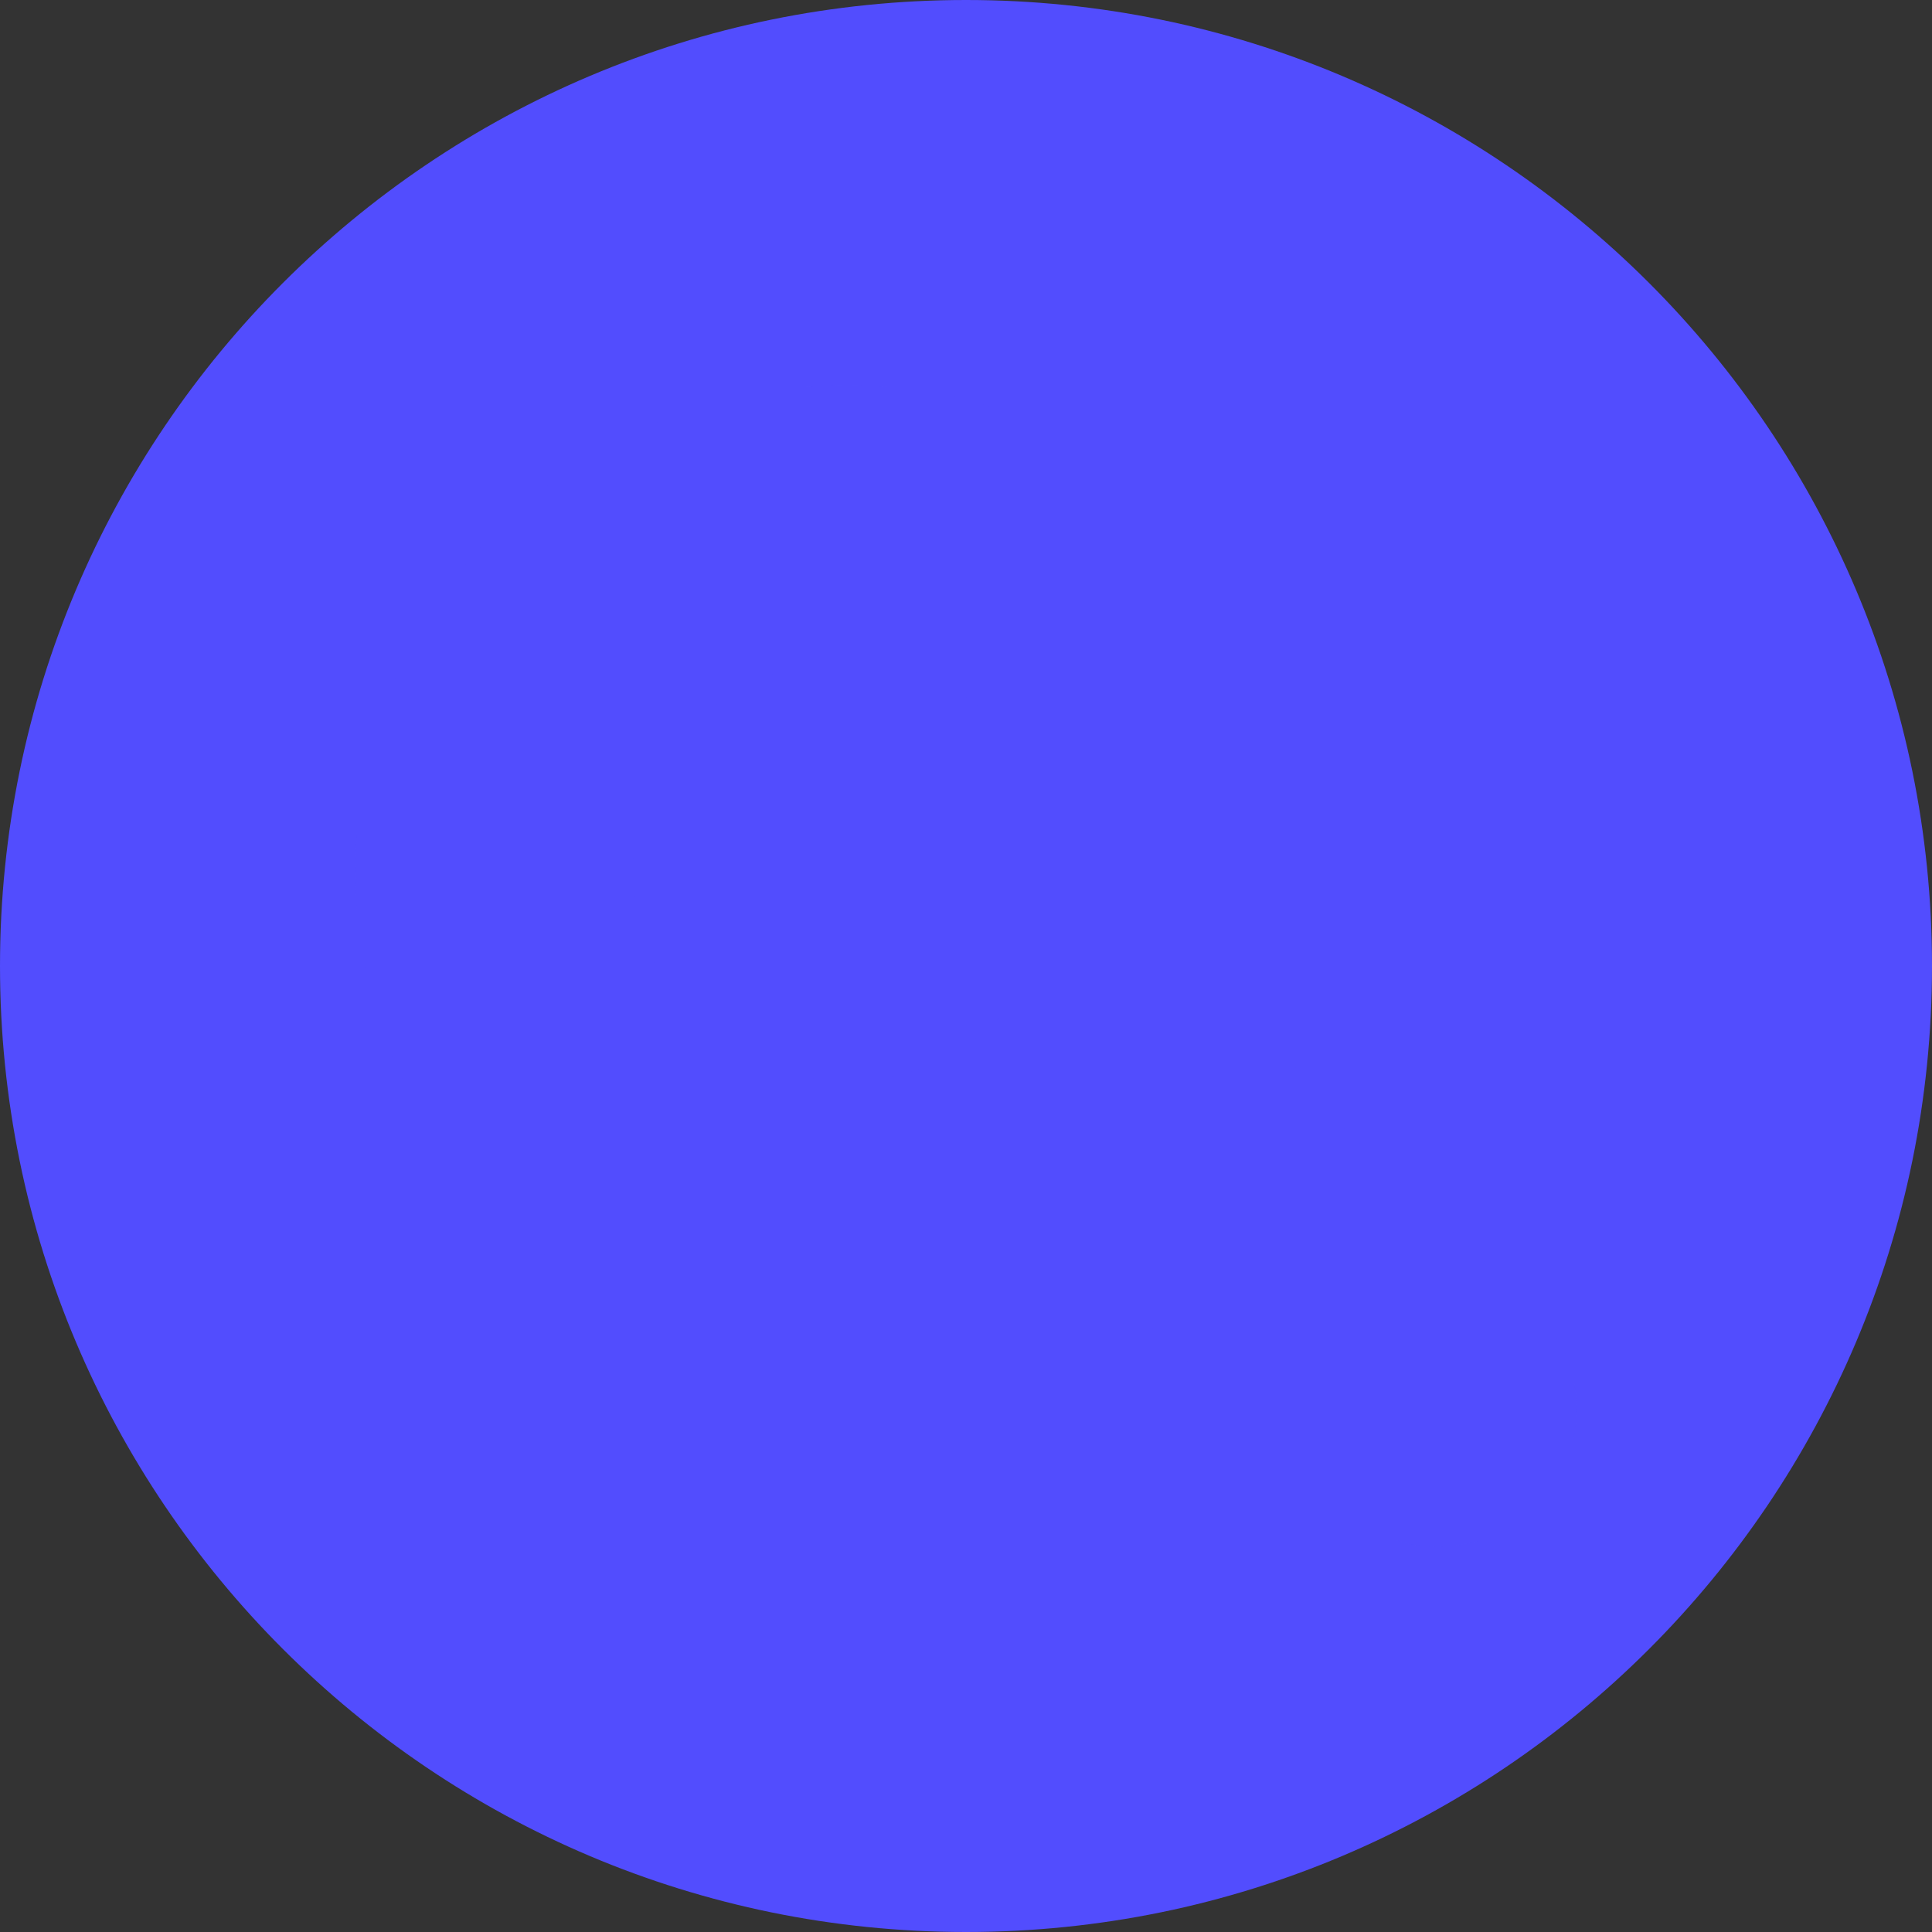
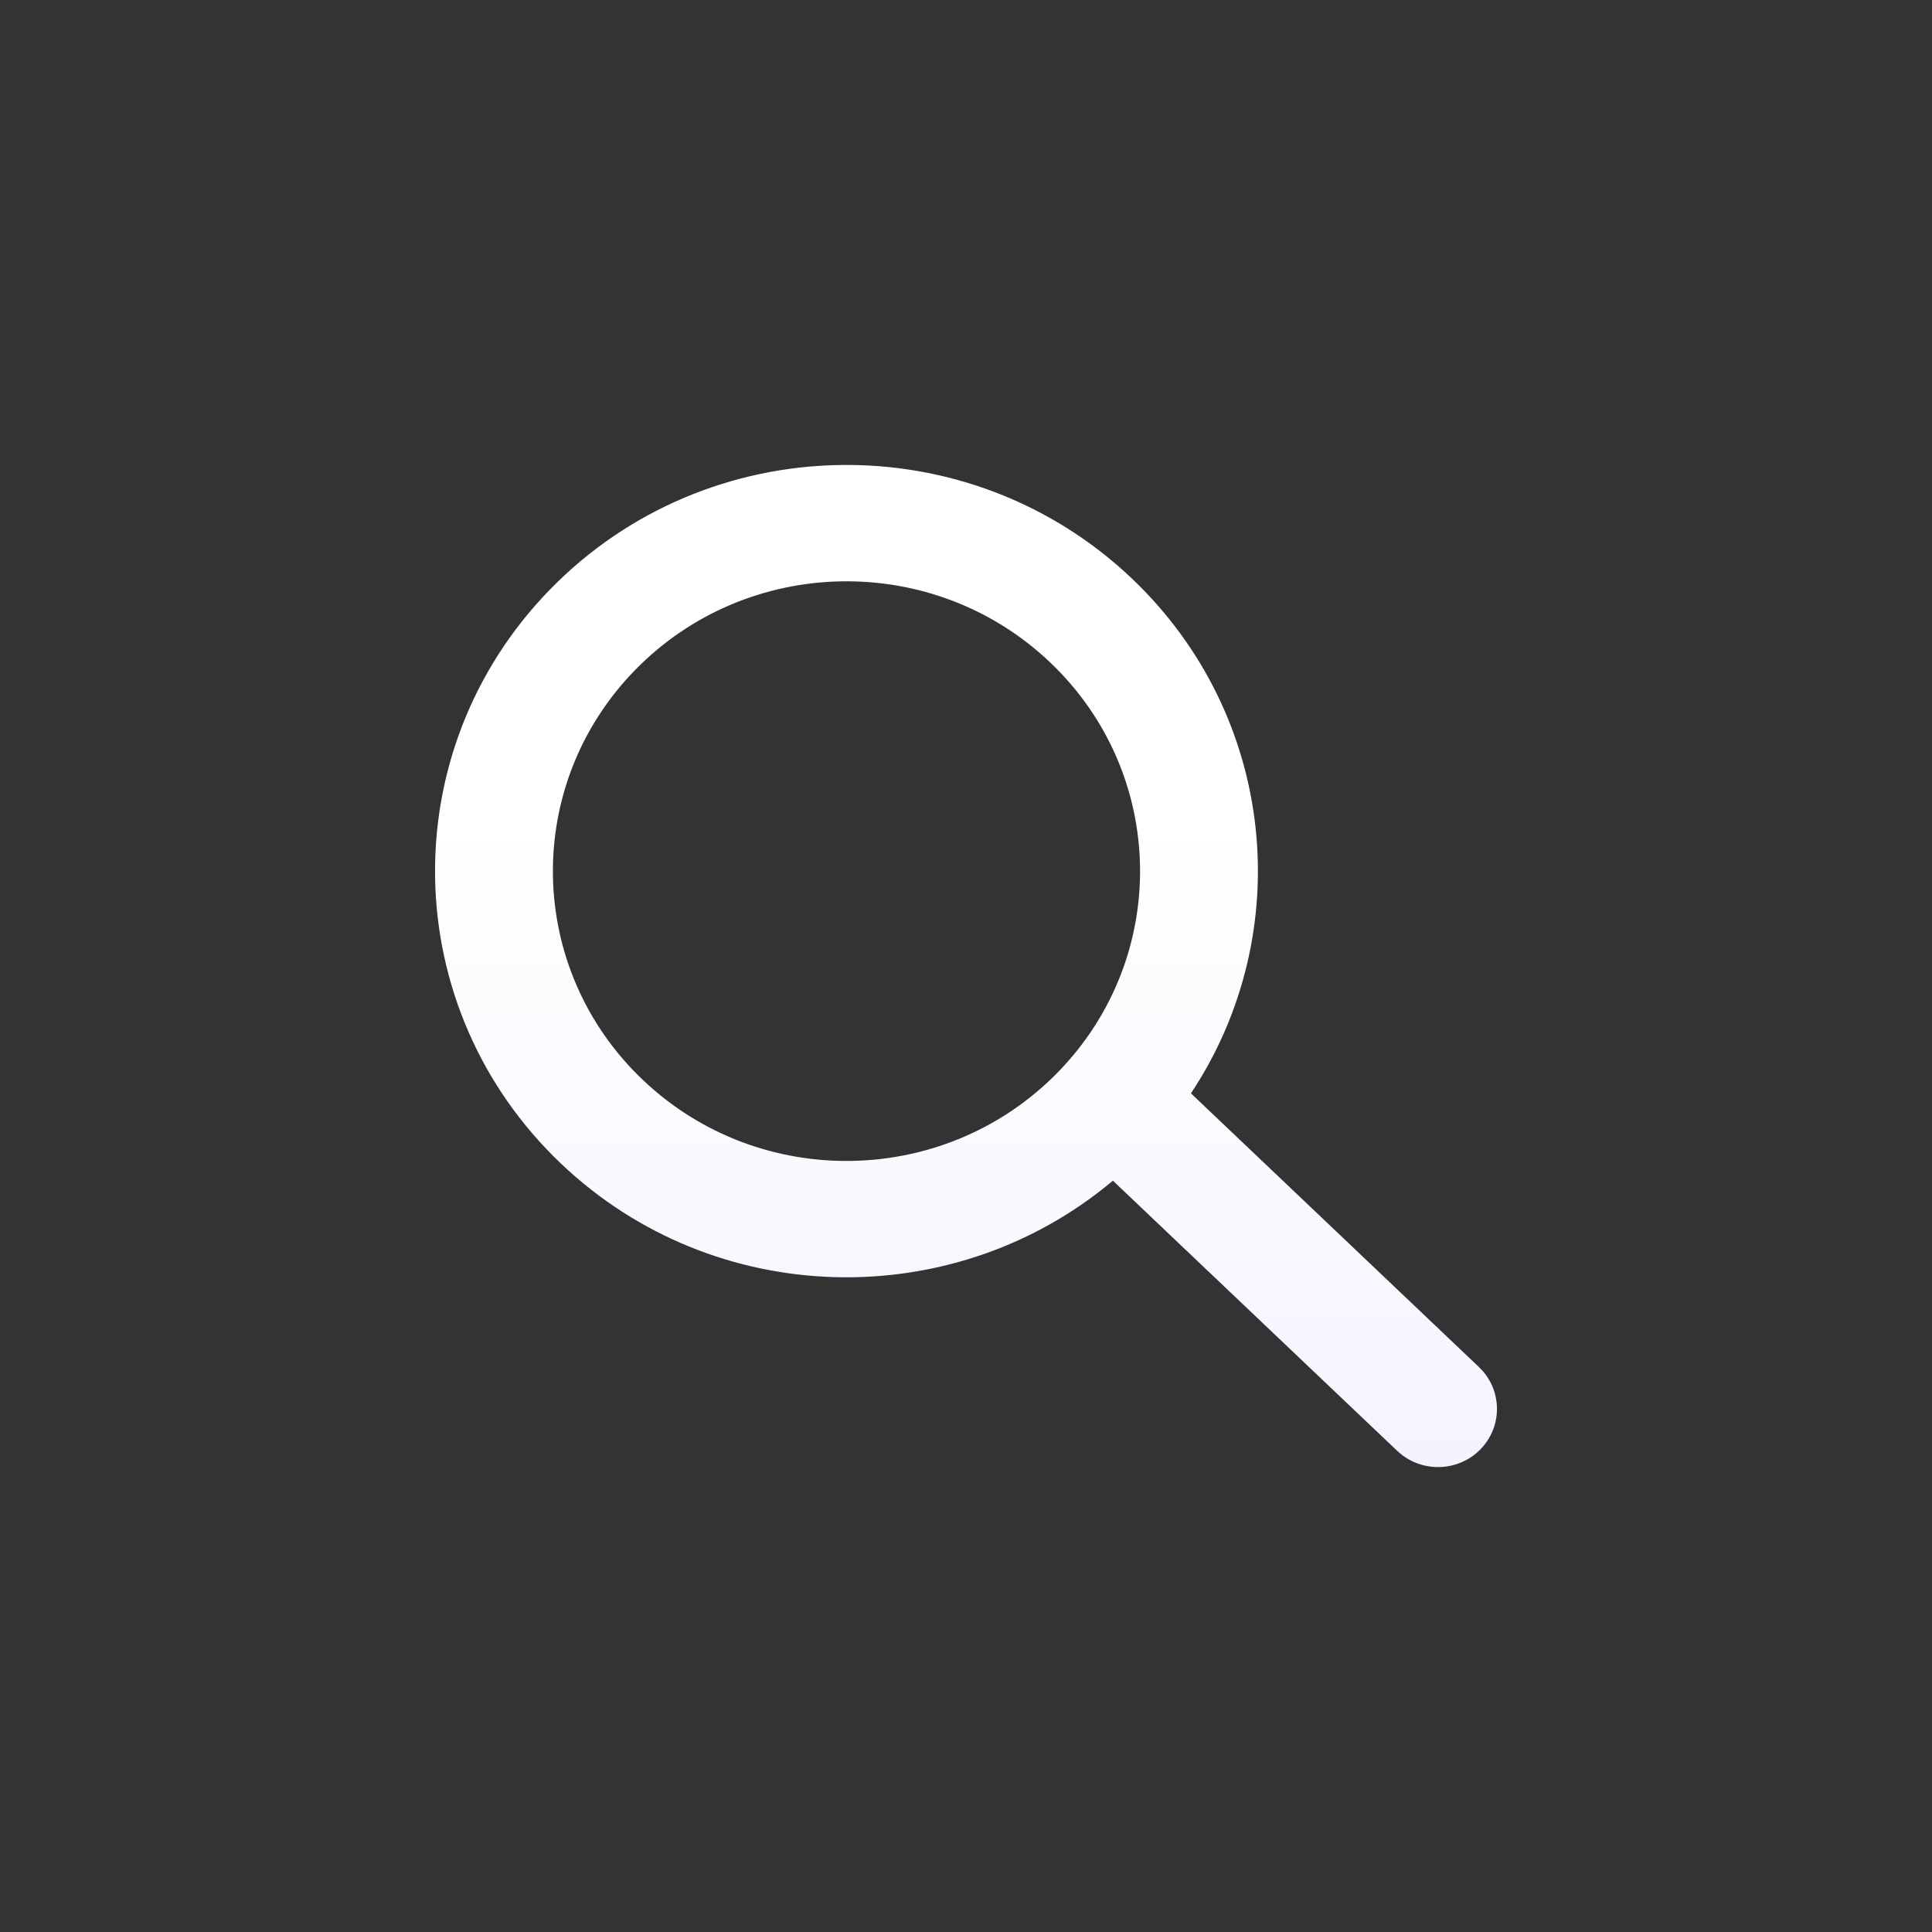
<svg xmlns="http://www.w3.org/2000/svg" width="62" height="62" viewBox="0 0 62 62" fill="none">
  <rect x="0" y="0" width="62" height="62" fill="#333333" stroke="none" />
-   <path d="M0 31C0 13.879 13.879 0 31 0V0C48.121 0 62 13.879 62 31V31C62 48.121 48.121 62 31 62V62C13.879 62 0 48.121 0 31V31Z" fill="#524DFE" />
  <mask id="path-2-outside-1_654_1008" maskUnits="userSpaceOnUse" x="10.961" y="11.92" width="40" height="38" fill="black">
    <rect fill="white" x="10.961" y="11.92" width="40" height="38" />
    <path d="M17.652 18.916C22.709 13.729 31.068 13.572 36.322 18.564C40.969 22.981 41.629 29.947 38.219 35.087L47.459 43.868L47.592 44.008C48.212 44.729 48.19 45.811 47.511 46.508C46.832 47.204 45.737 47.267 44.983 46.683L44.836 46.558L35.714 37.889C30.61 42.181 22.941 42.034 18.008 37.346C12.754 32.354 12.595 24.102 17.652 18.916ZM33.698 21.255C29.95 17.692 23.986 17.805 20.377 21.506C16.769 25.206 16.882 31.095 20.631 34.657C24.38 38.219 30.344 38.106 33.952 34.406C37.561 30.705 37.447 24.817 33.698 21.255Z" />
  </mask>
  <path d="M17.652 18.916C22.709 13.729 31.068 13.572 36.322 18.564C40.969 22.981 41.629 29.947 38.219 35.087L47.459 43.868L47.592 44.008C48.212 44.729 48.19 45.811 47.511 46.508C46.832 47.204 45.737 47.267 44.983 46.683L44.836 46.558L35.714 37.889C30.61 42.181 22.941 42.034 18.008 37.346C12.754 32.354 12.595 24.102 17.652 18.916ZM33.698 21.255C29.95 17.692 23.986 17.805 20.377 21.506C16.769 25.206 16.882 31.095 20.631 34.657C24.38 38.219 30.344 38.106 33.952 34.406C37.561 30.705 37.447 24.817 33.698 21.255Z" fill="url(#paint0_linear_654_1008)" />
-   <path d="M17.652 18.916L15.822 17.131L15.822 17.131L17.652 18.916ZM36.322 18.564L38.082 16.711L38.082 16.711L36.322 18.564ZM38.219 35.087L36.089 33.673L34.903 35.461L36.458 36.939L38.219 35.087ZM47.459 43.868L49.311 42.106L49.267 42.06L49.22 42.015L47.459 43.868ZM47.592 44.008L49.531 42.343L49.489 42.293L49.444 42.246L47.592 44.008ZM47.511 46.508L49.341 48.292L49.341 48.291L47.511 46.508ZM44.983 46.683L43.324 48.627L43.37 48.667L43.418 48.704L44.983 46.683ZM44.836 46.558L43.075 48.411L43.125 48.458L43.177 48.502L44.836 46.558ZM35.714 37.889L37.475 36.037L35.818 34.462L34.069 35.933L35.714 37.889ZM18.008 37.346L16.247 39.199L16.247 39.199L18.008 37.346ZM33.698 21.255L35.459 19.402L35.459 19.402L33.698 21.255ZM20.377 21.506L18.547 19.721L18.547 19.721L20.377 21.506ZM20.631 34.657L18.87 36.51L18.87 36.51L20.631 34.657ZM33.952 34.406L35.782 36.19L35.782 36.19L33.952 34.406ZM17.652 18.916L19.482 20.7C23.561 16.516 30.32 16.387 34.561 20.417L36.322 18.564L38.082 16.711C31.815 10.756 21.856 10.943 15.822 17.131L17.652 18.916ZM36.322 18.564L34.561 20.417C38.296 23.966 38.824 29.553 36.089 33.673L38.219 35.087L40.349 36.5C44.435 30.341 43.642 21.995 38.082 16.711L36.322 18.564ZM38.219 35.087L36.458 36.939L45.699 45.721L47.459 43.868L49.22 42.015L39.98 33.234L38.219 35.087ZM47.459 43.868L45.607 45.629L45.74 45.769L47.592 44.008L49.444 42.246L49.311 42.106L47.459 43.868ZM47.592 44.008L45.653 45.672C45.419 45.4 45.426 44.984 45.681 44.724L47.511 46.508L49.341 48.291C50.953 46.638 51.005 44.059 49.531 42.343L47.592 44.008ZM47.511 46.508L45.681 44.723C45.921 44.477 46.288 44.461 46.547 44.662L44.983 46.683L43.418 48.704C45.186 50.073 47.743 49.93 49.341 48.292L47.511 46.508ZM44.983 46.683L46.642 44.739L46.495 44.614L44.836 46.558L43.177 48.502L43.324 48.627L44.983 46.683ZM44.836 46.558L46.597 44.706L37.475 36.037L35.714 37.889L33.953 39.742L43.075 48.411L44.836 46.558ZM35.714 37.889L34.069 35.933C29.95 39.397 23.747 39.275 19.769 35.494L18.008 37.346L16.247 39.199C22.134 44.793 31.27 44.965 37.359 39.846L35.714 37.889ZM18.008 37.346L19.769 35.494C15.547 31.481 15.42 24.866 19.482 20.7L17.652 18.916L15.822 17.131C9.769 23.339 9.962 33.226 16.247 39.199L18.008 37.346ZM33.698 21.255L35.459 19.402C30.697 14.877 23.133 15.018 18.547 19.721L20.377 21.506L22.207 23.29C24.838 20.591 29.202 20.508 31.938 23.107L33.698 21.255ZM20.377 21.506L18.547 19.721C13.944 24.443 14.09 31.967 18.87 36.51L20.631 34.657L22.392 32.804C19.675 30.222 19.594 25.97 22.207 23.29L20.377 21.506ZM20.631 34.657L18.87 36.51C23.632 41.034 31.197 40.893 35.782 36.19L33.952 34.406L32.123 32.622C29.491 35.32 25.127 35.403 22.392 32.804L20.631 34.657ZM33.952 34.406L35.782 36.19C40.386 31.469 40.239 23.945 35.459 19.402L33.698 21.255L31.938 23.107C34.655 25.689 34.736 29.942 32.122 32.622L33.952 34.406Z" fill="#524DFE" mask="url(#path-2-outside-1_654_1008)" />
  <defs>
    <linearGradient id="paint0_linear_654_1008" x1="31" y1="26.073" x2="31" y2="47.08" gradientUnits="userSpaceOnUse">
      <stop stop-color="white" />
      <stop offset="1" stop-color="#F4F4FF" />
    </linearGradient>
  </defs>
</svg>